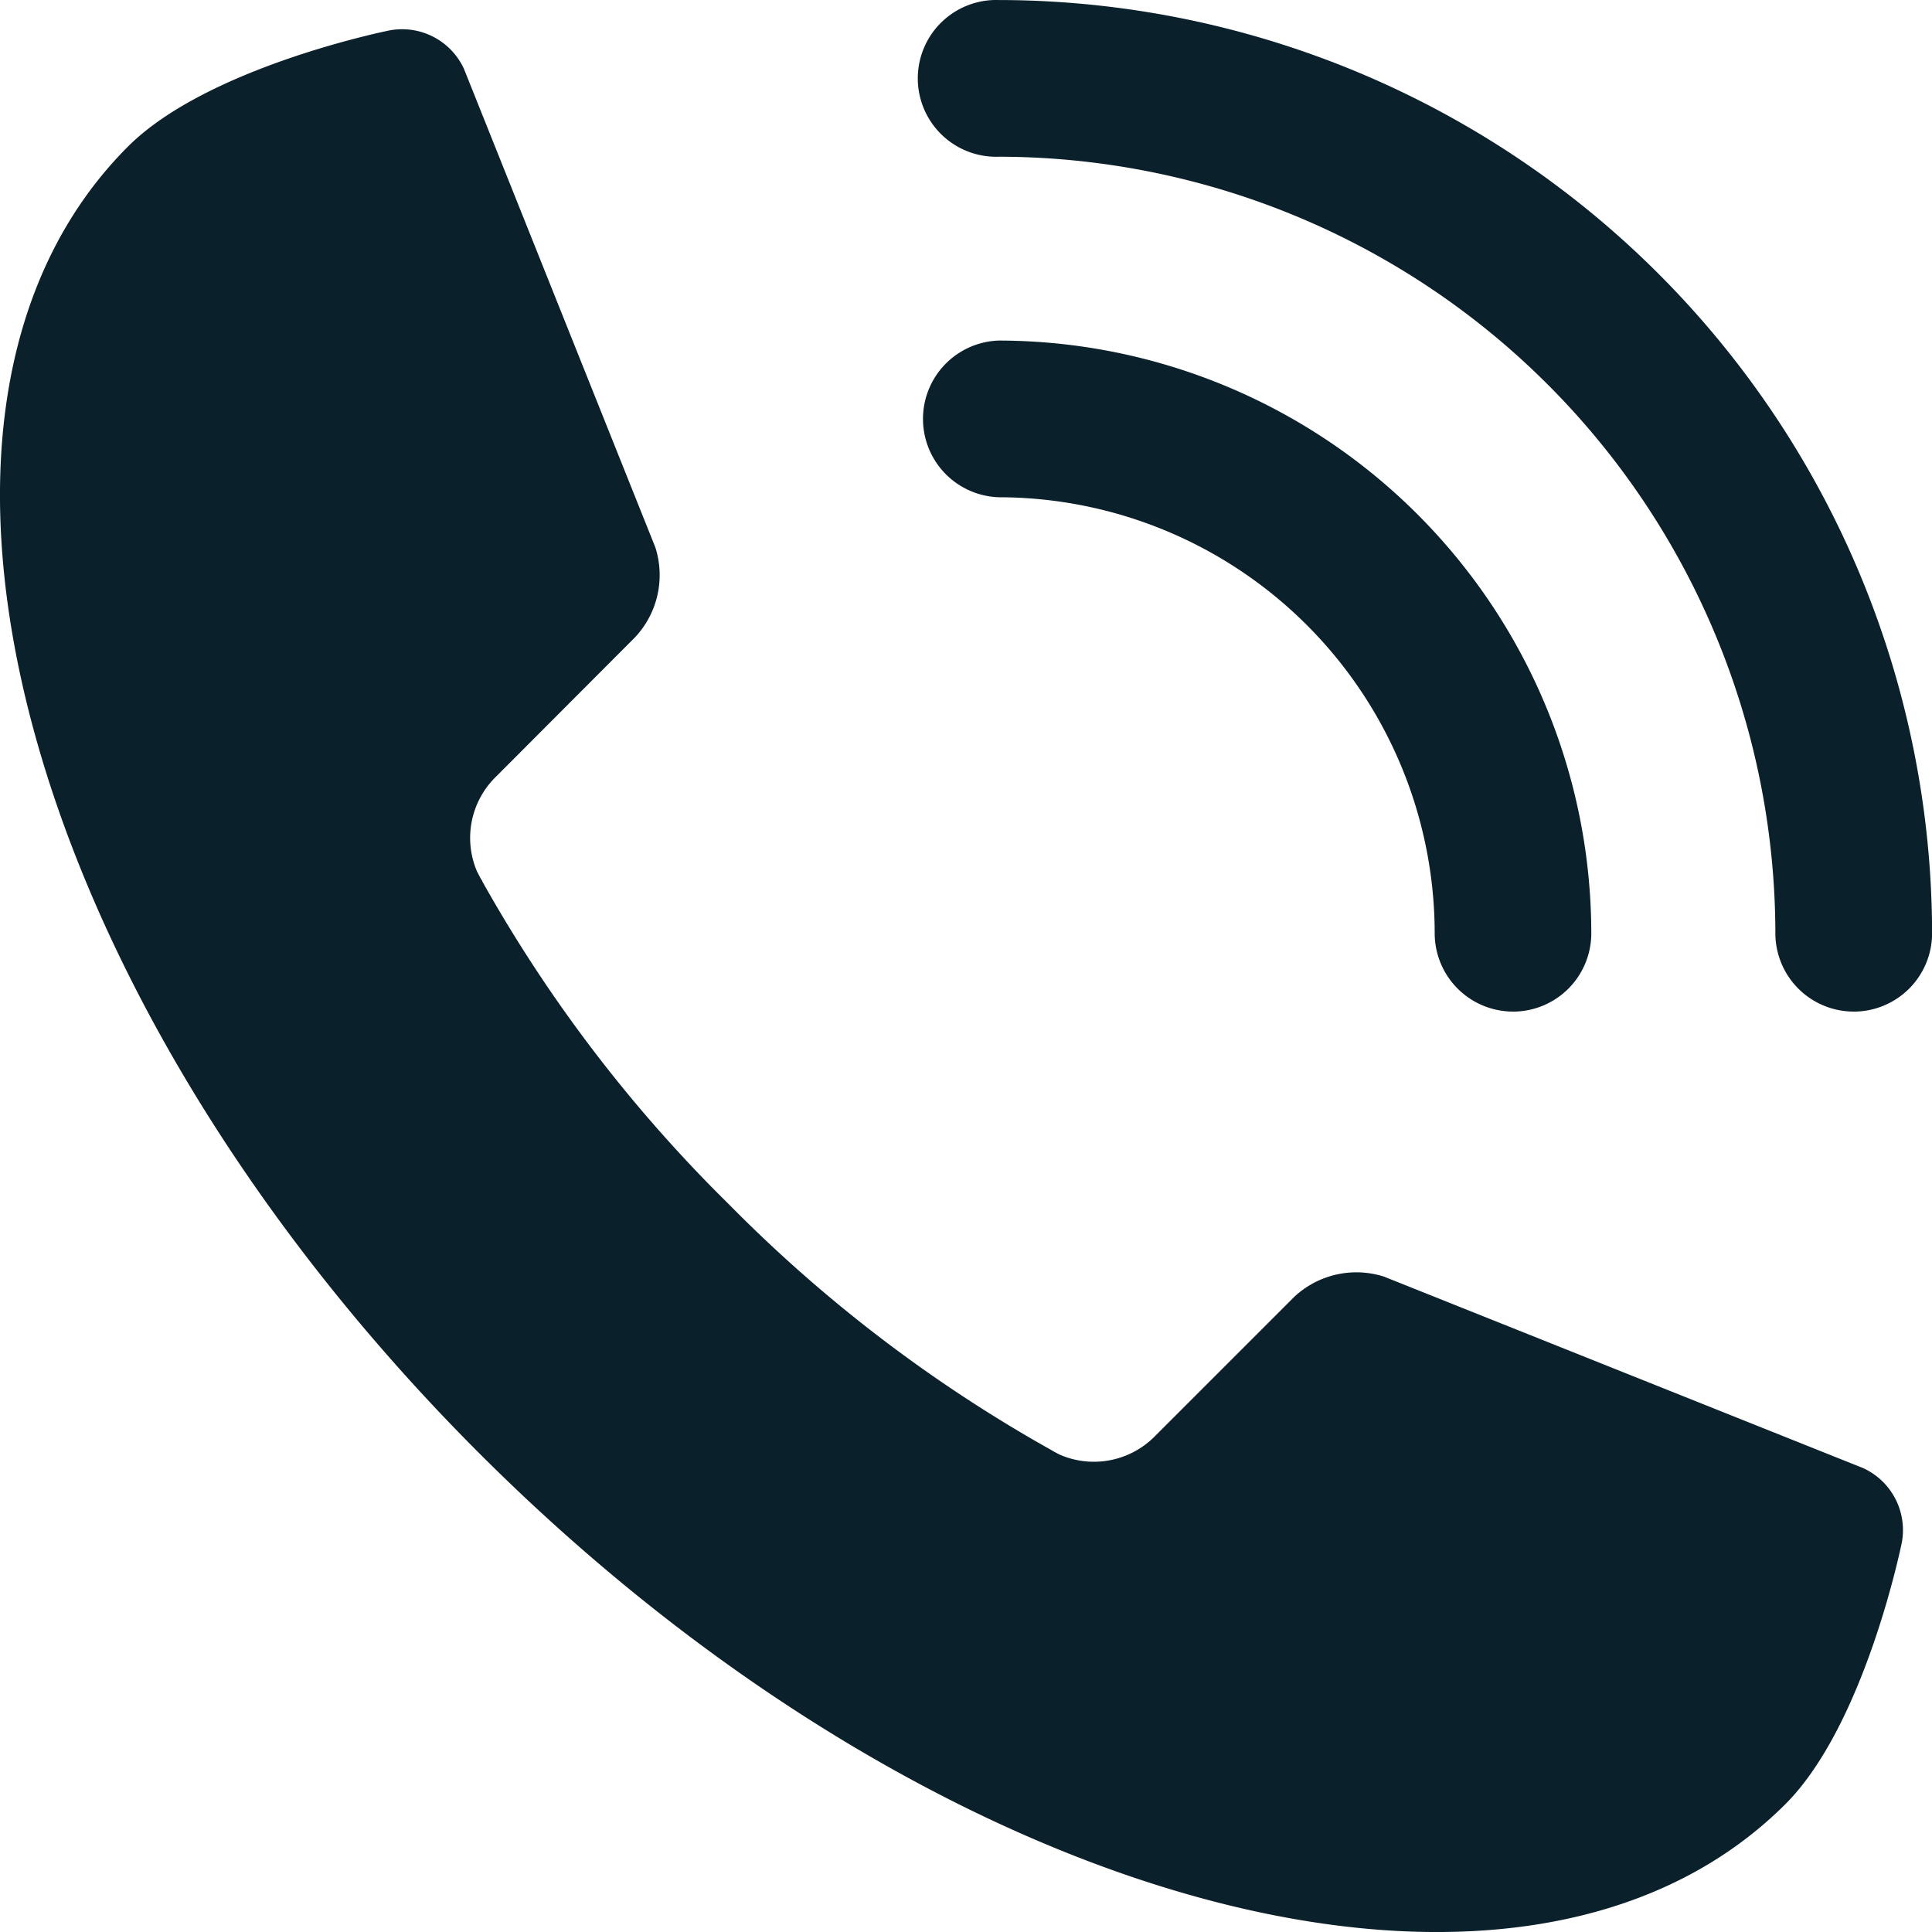
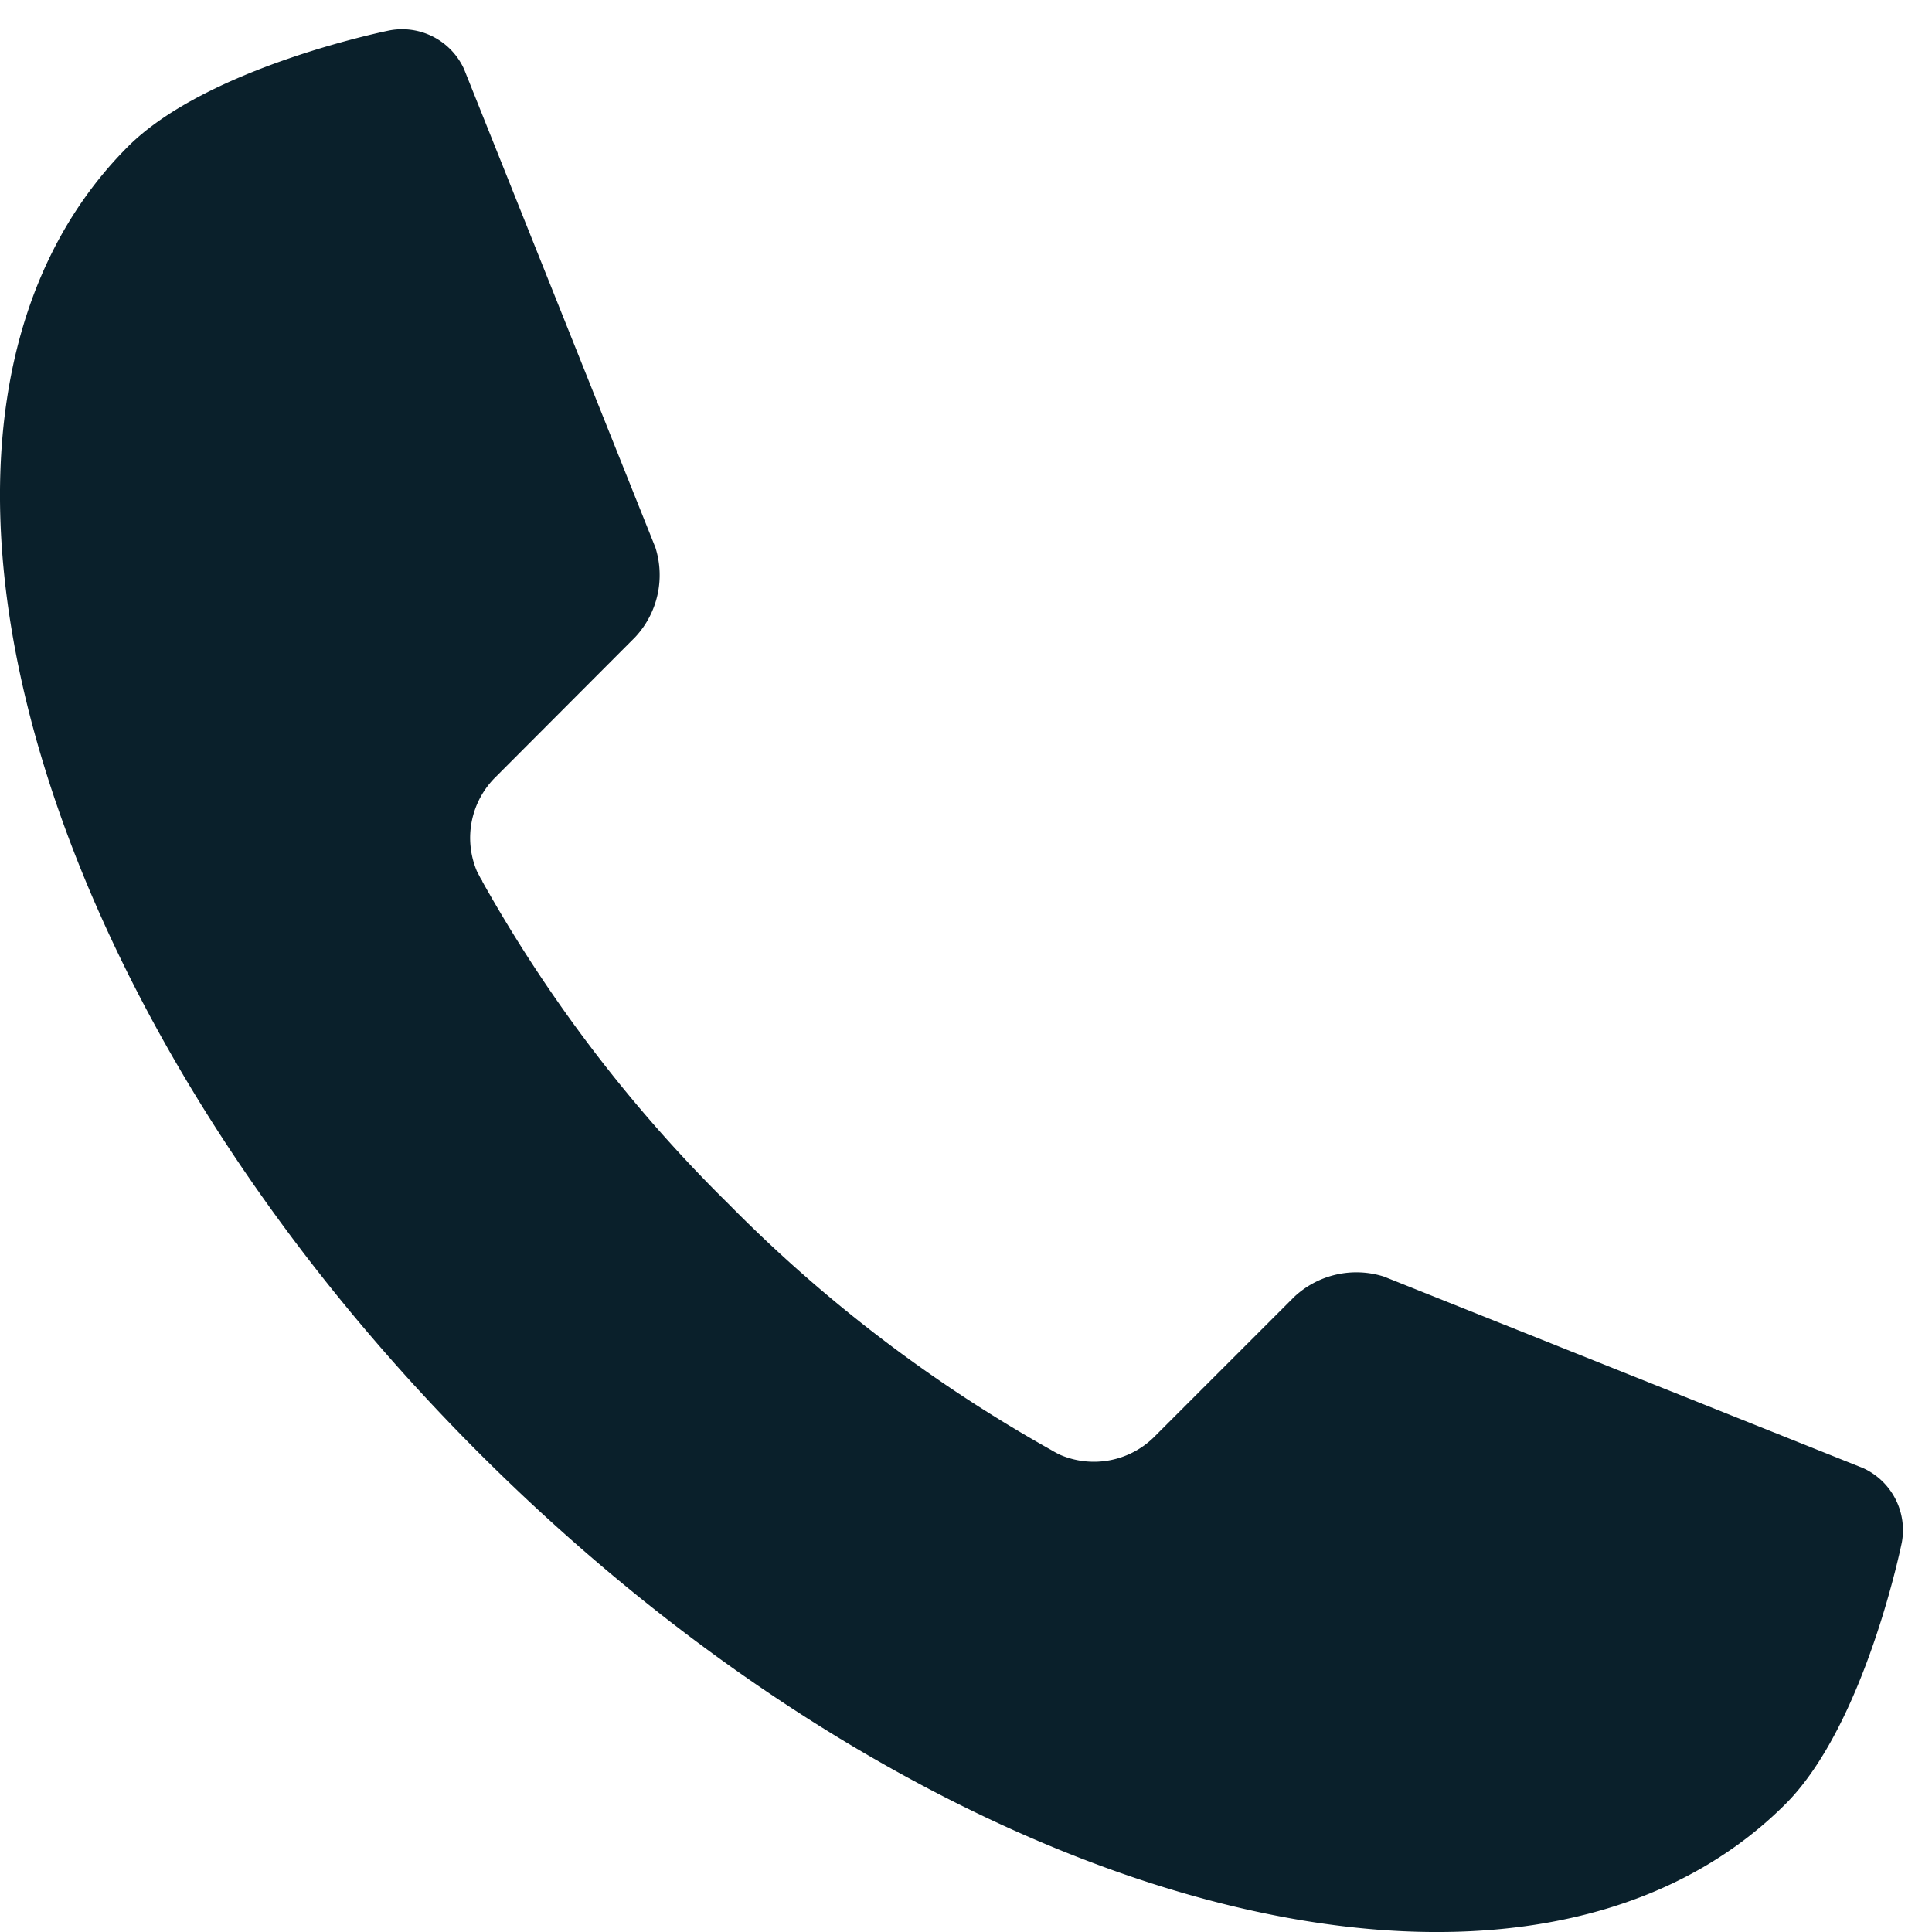
<svg xmlns="http://www.w3.org/2000/svg" id="Livello_2" data-name="Livello 2" width="65.83" height="65.83" viewBox="0 0 65.83 65.83">
  <g id="ëÎÓÈ_1" data-name="ëÎÓÈ 1" transform="translate(0 0)">
    <g id="Raggruppa_134" data-name="Raggruppa 134">
      <g id="Raggruppa_133" data-name="Raggruppa 133" transform="translate(31.267)">
-         <path id="Tracciato_767" data-name="Tracciato 767" d="M111.366,56.525a2.671,2.671,0,0,1-2.668-2.671A14.872,14.872,0,0,0,93.844,39a2.671,2.671,0,0,1,0-5.339,20.218,20.218,0,0,1,20.19,20.194,2.668,2.668,0,0,1-2.668,2.671Z" transform="translate(-91.08 -22.057)" fill="#0a202b" />
-         <path id="Tracciato_768" data-name="Tracciato 768" d="M122.616,34.463a2.671,2.671,0,0,1-2.668-2.668,26.491,26.491,0,0,0-26.46-26.46,2.671,2.671,0,1,1,0-5.339,31.837,31.837,0,0,1,31.8,31.8,2.671,2.671,0,0,1-2.668,2.668Z" transform="translate(-90.722 0.005)" fill="#0a202b" />
-       </g>
+         </g>
      <path id="Tracciato_769" data-name="Tracciato 769" d="M4.369,6.879h0C-4.626,15.871.726,35.8,16.326,51.4S51.85,72.348,60.843,63.359c2.723-2.726,3.964-8.916,3.964-8.916a2.323,2.323,0,0,0-1.32-2.53L47.159,45.388a3.1,3.1,0,0,0-3.054.689l-4.729,4.729a2.919,2.919,0,0,1-3.233.662c-.083-.038-.159-.079-.241-.124l-.1-.059a49.132,49.132,0,0,1-10.981-8.379,49.1,49.1,0,0,1-8.382-10.981c0-.034-.038-.062-.055-.1l-.128-.245a2.912,2.912,0,0,1,.658-3.236l4.732-4.743a3.1,3.1,0,0,0,.689-3.057L15.812,4.235a2.32,2.32,0,0,0-2.53-1.31S7.1,4.156,4.369,6.879Z" transform="translate(-0.004 -1.89)" fill="#0a202b" />
    </g>
  </g>
</svg>